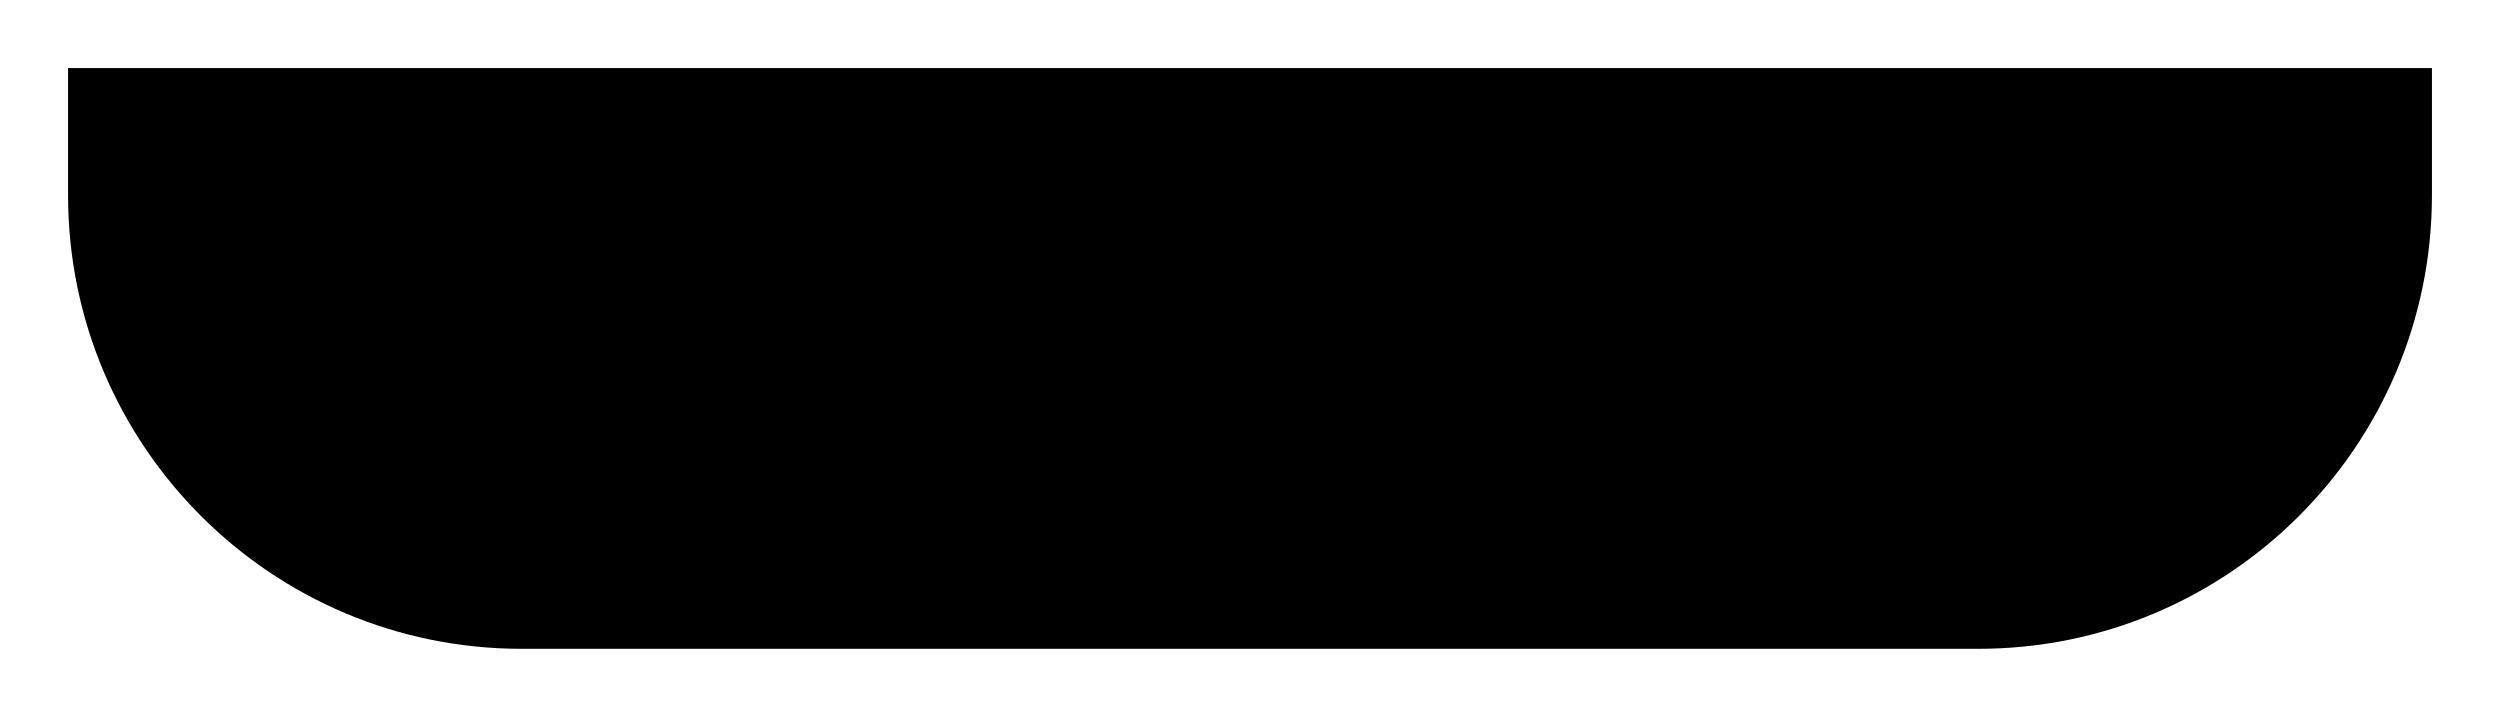
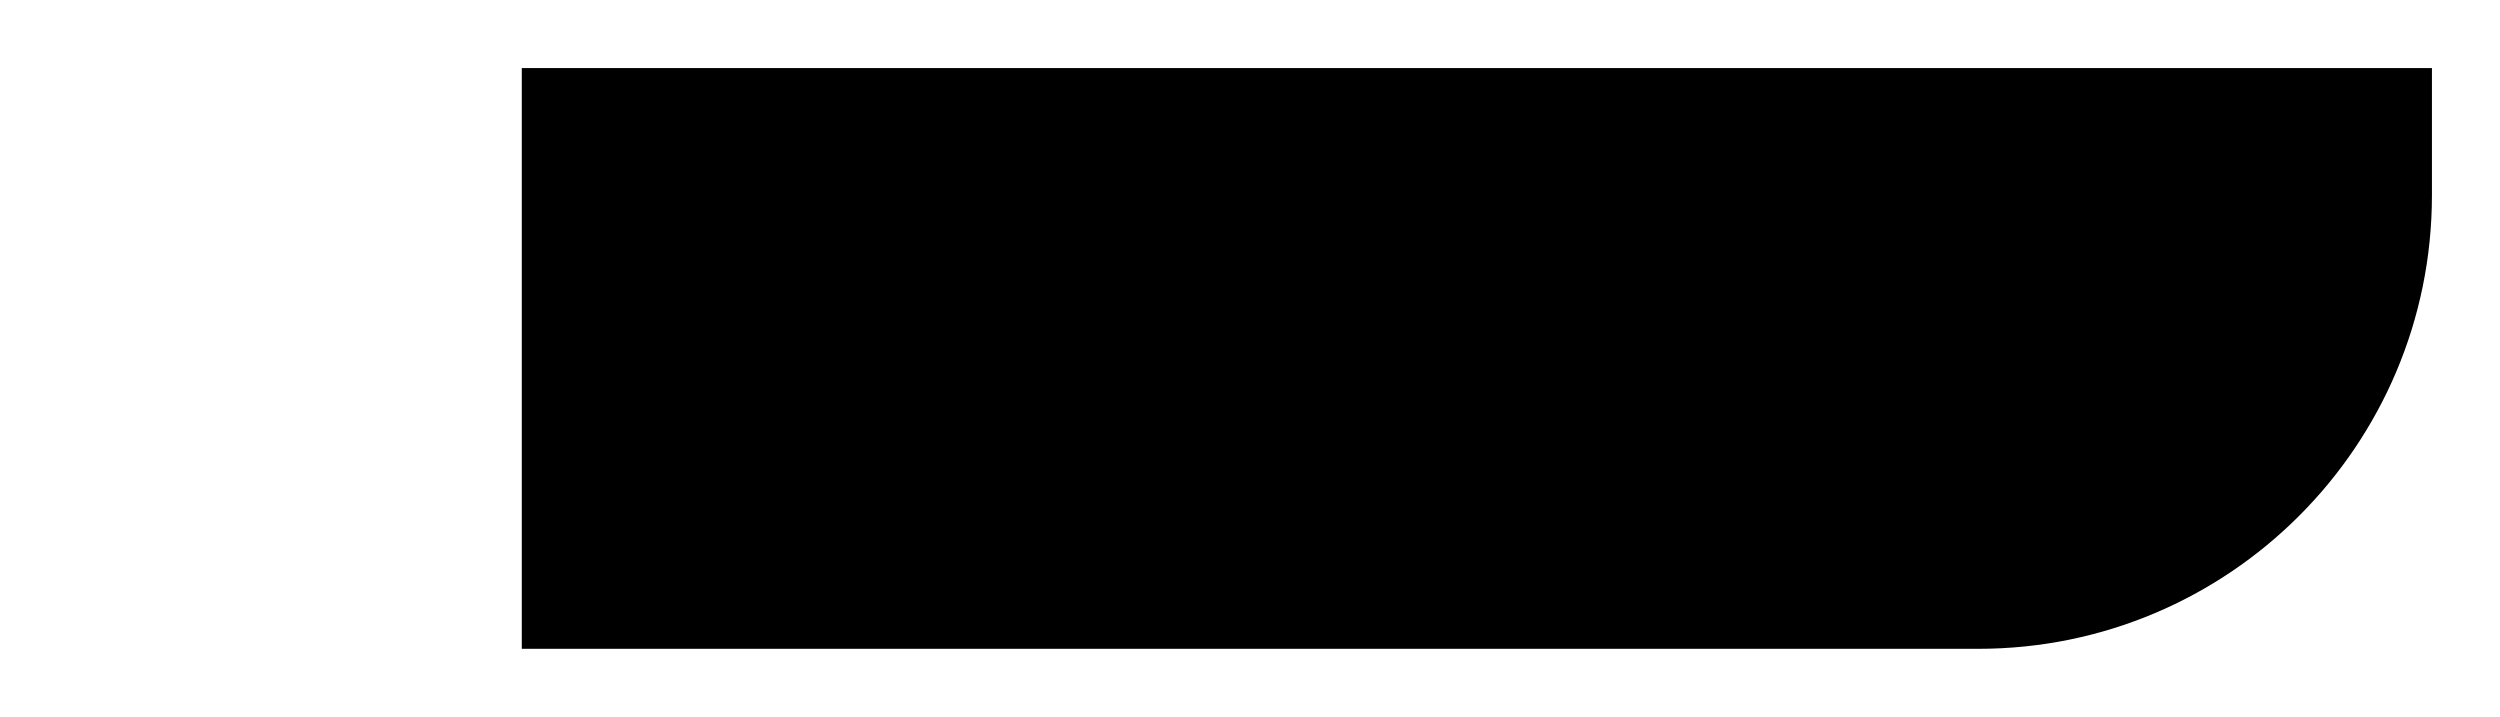
<svg xmlns="http://www.w3.org/2000/svg" width="551" height="158" viewBox="0 0 551 158" fill="none">
  <g filter="url(#filter0_d_32_174)">
-     <path d="M15 5H536V33C536 88.228 491.228 133 436 133H115C59.772 133 15 88.228 15 33V5Z" fill="black" />
+     <path d="M15 5H536V33C536 88.228 491.228 133 436 133H115V5Z" fill="black" />
  </g>
  <defs>
    <filter id="filter0_d_32_174" x="0" y="0" width="551" height="158" filterUnits="userSpaceOnUse" color-interpolation-filters="sRGB">
      <feFlood flood-opacity="0" result="BackgroundImageFix" />
      <feColorMatrix in="SourceAlpha" type="matrix" values="0 0 0 0 0 0 0 0 0 0 0 0 0 0 0 0 0 0 127 0" result="hardAlpha" />
      <feOffset dy="10" />
      <feGaussianBlur stdDeviation="7.5" />
      <feComposite in2="hardAlpha" operator="out" />
      <feColorMatrix type="matrix" values="0 0 0 0 0 0 0 0 0 0 0 0 0 0 0 0 0 0 0.25 0" />
      <feBlend mode="normal" in2="BackgroundImageFix" result="effect1_dropShadow_32_174" />
      <feBlend mode="normal" in="SourceGraphic" in2="effect1_dropShadow_32_174" result="shape" />
    </filter>
  </defs>
</svg>